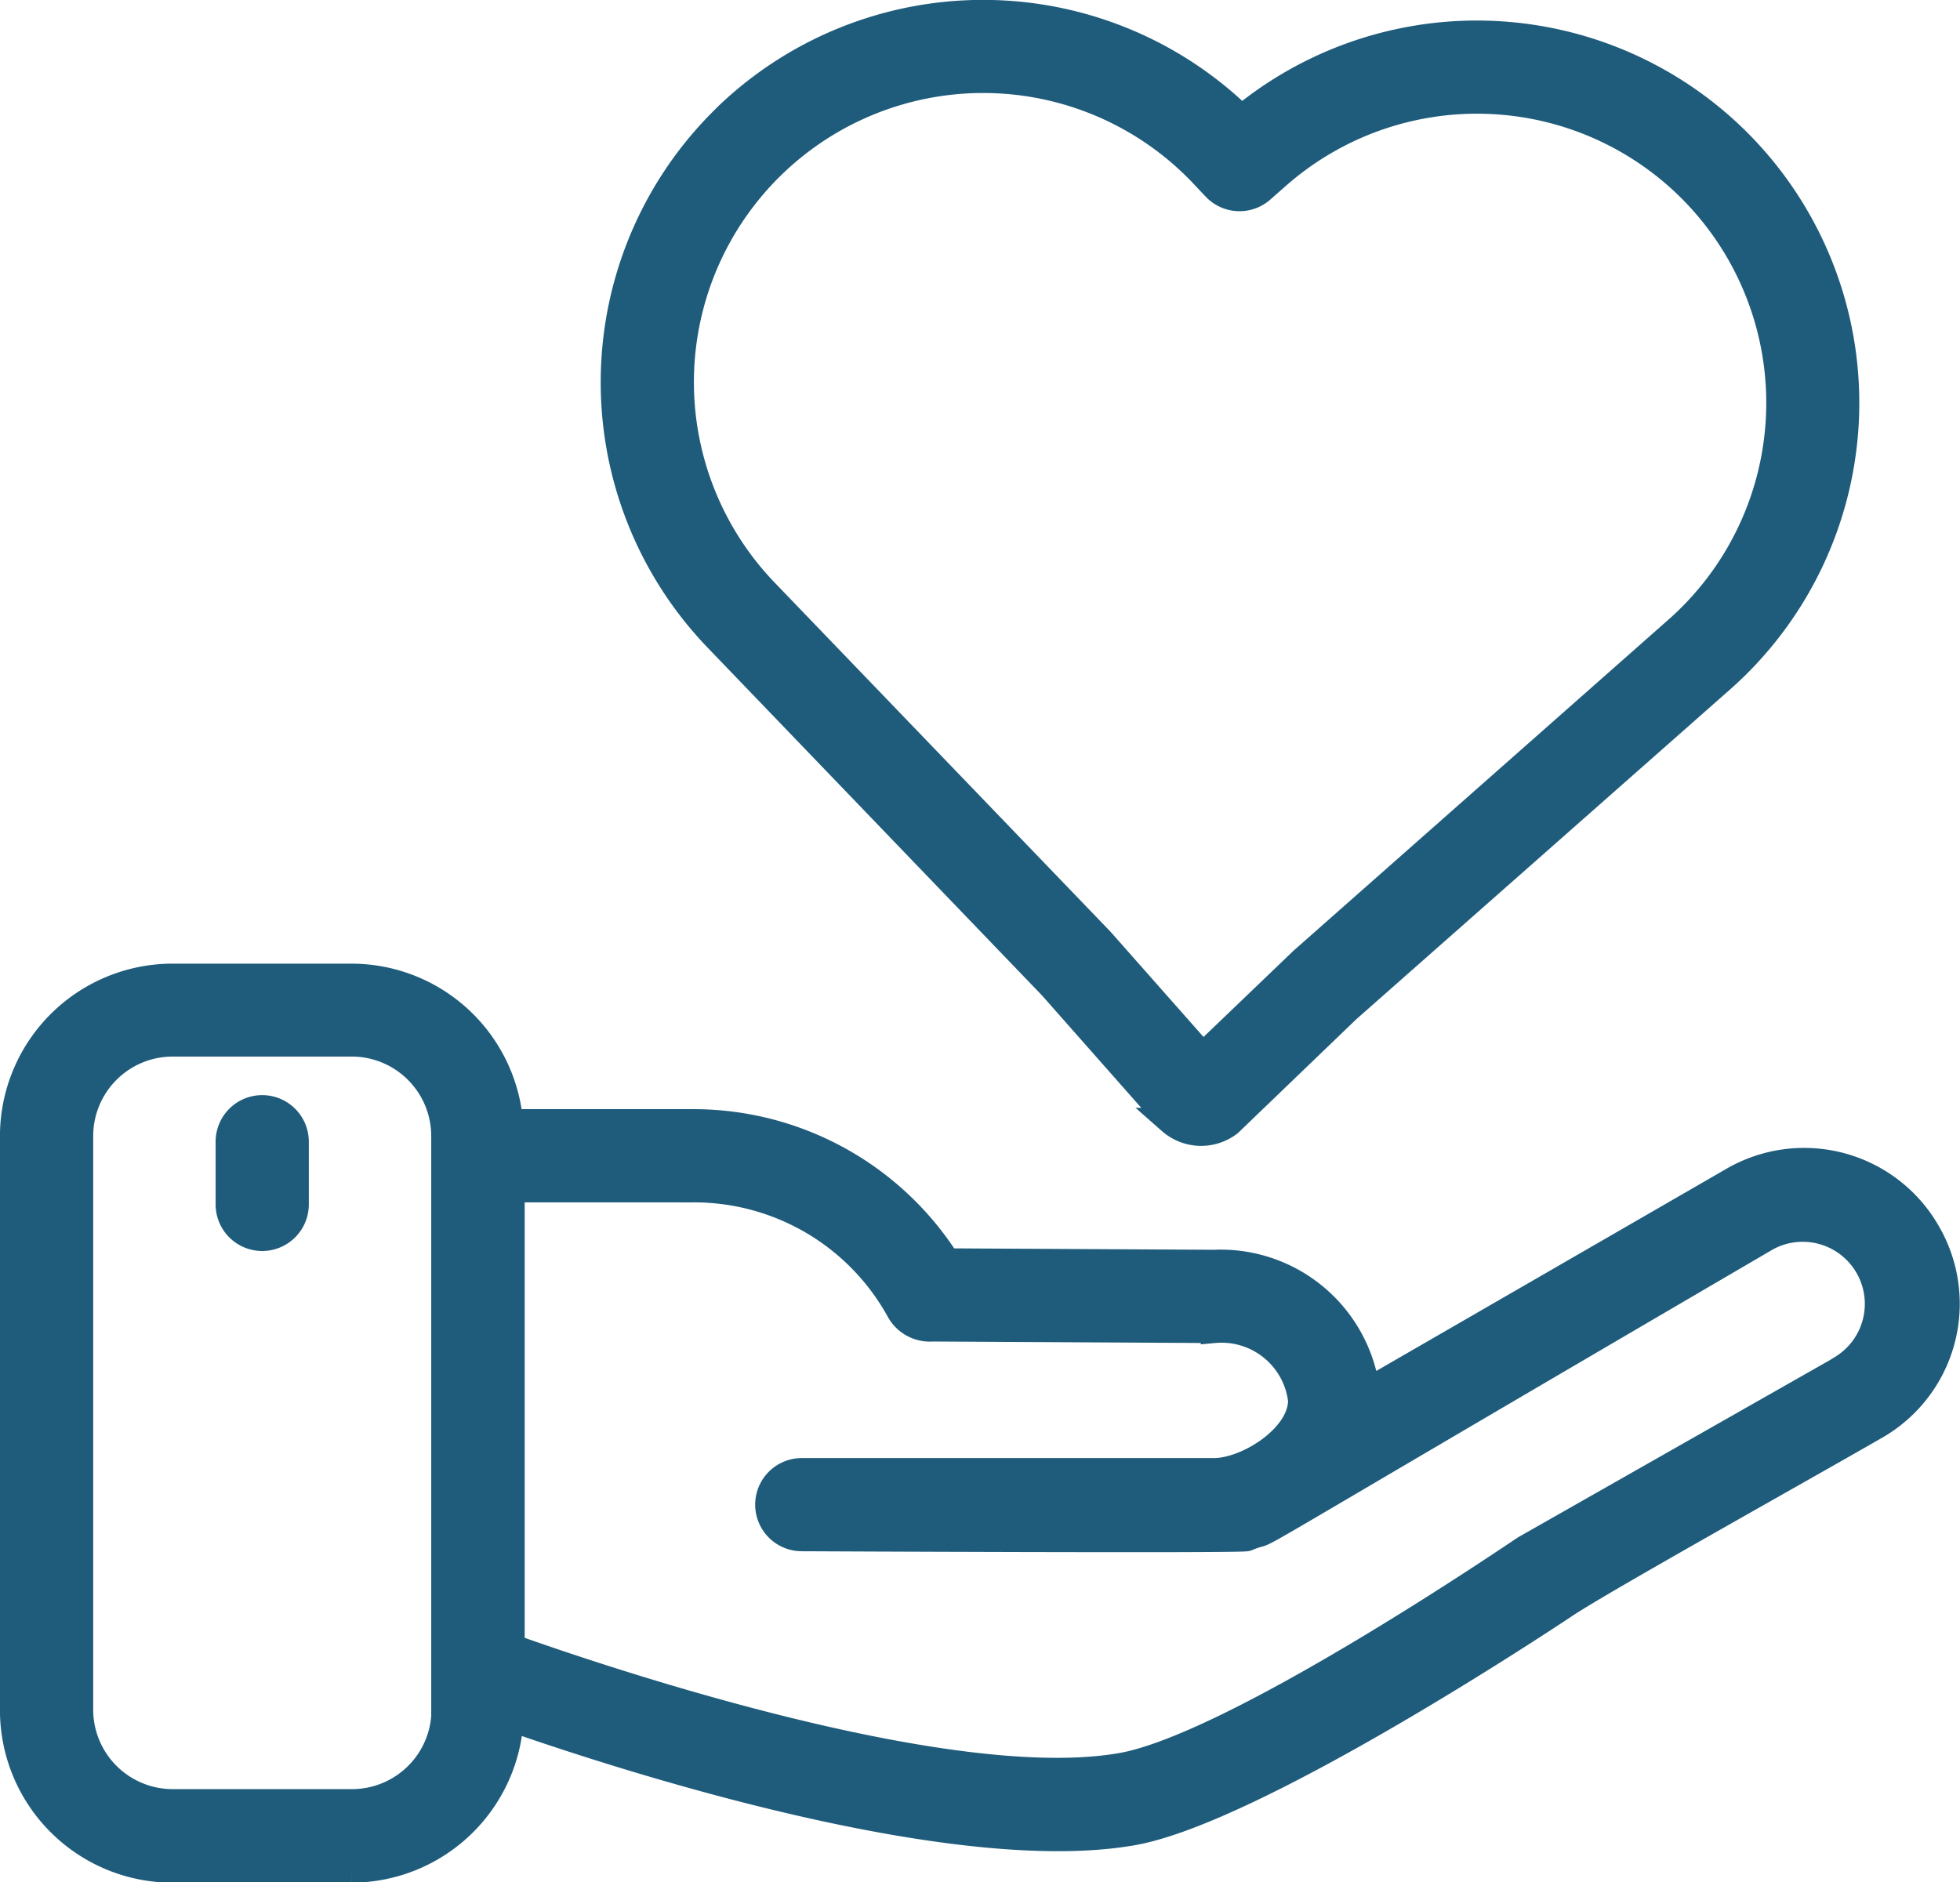
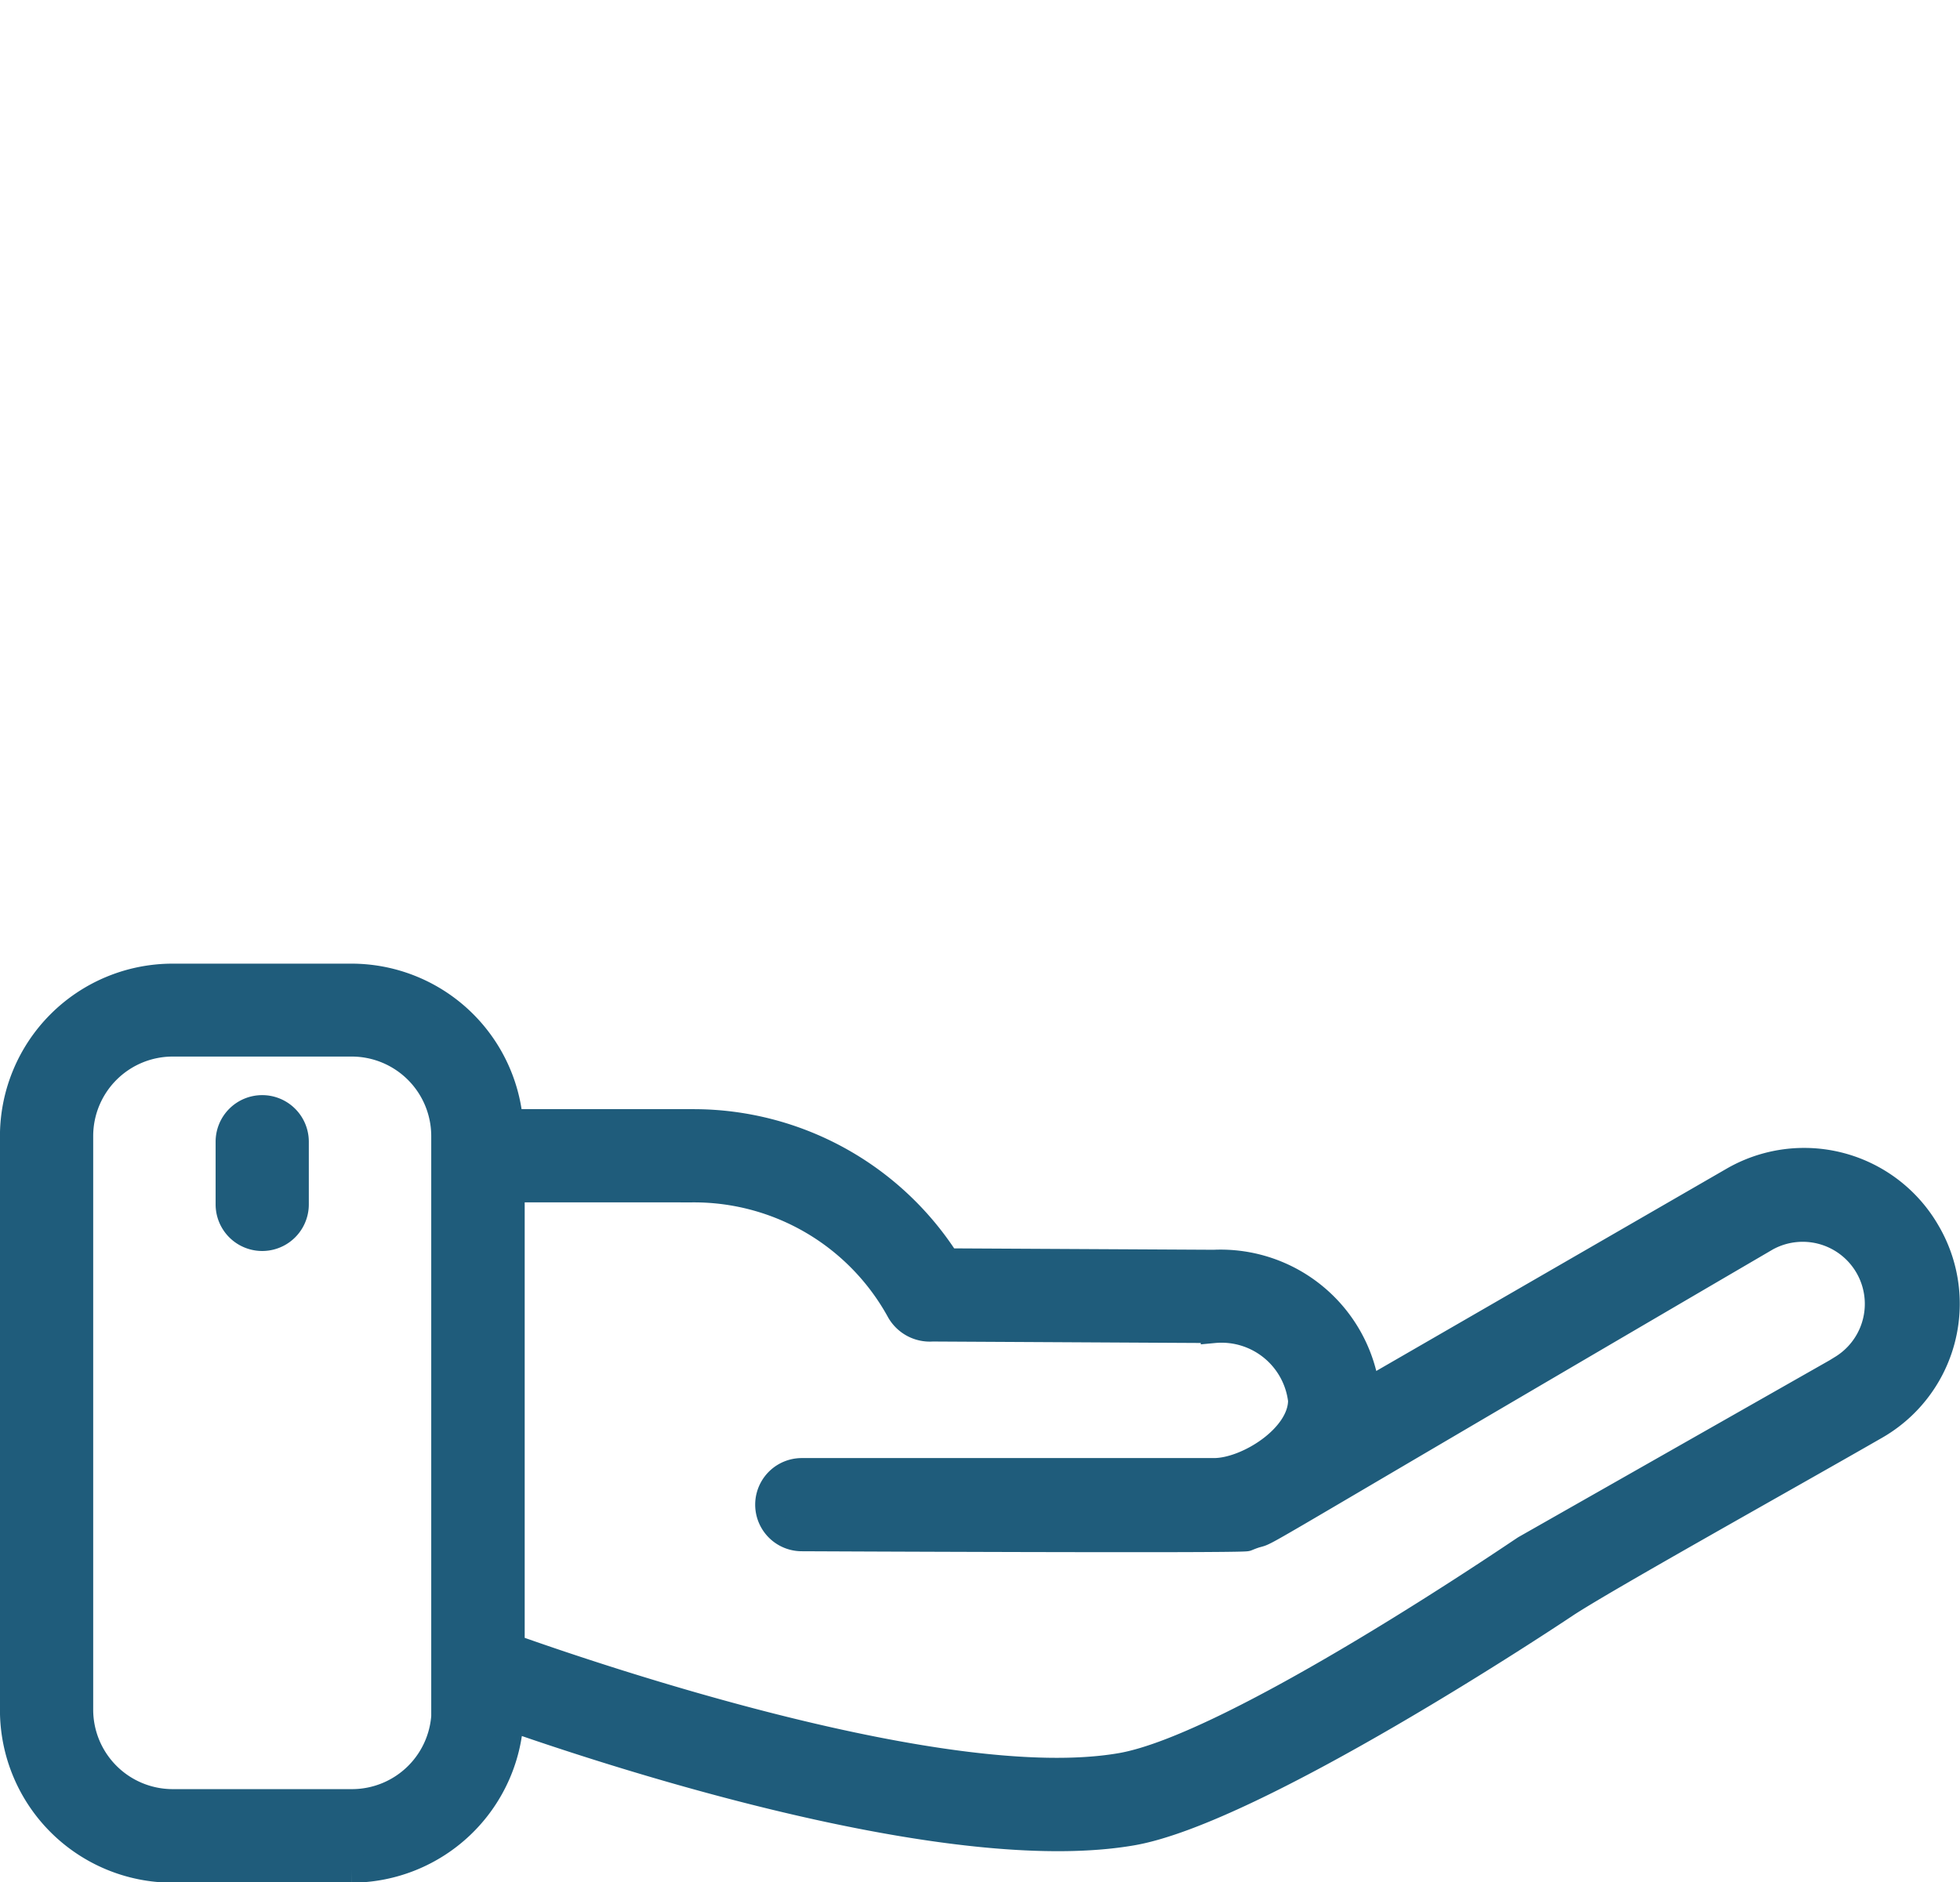
<svg xmlns="http://www.w3.org/2000/svg" width="36.888" height="35.433" viewBox="0 0 36.888 35.433">
  <g id="_x31_6_Core_Value" transform="translate(-29.193 -38.212)">
    <g id="Grupo_807" data-name="Grupo 807" transform="translate(29.443 38.462)">
-       <path id="Caminho_641" data-name="Caminho 641" d="M172.386,40.4a6.955,6.955,0,0,0-.193,9.824l6.3,6.554,2.241,2.538a.866.866,0,0,0,1.1.037l2.222-2.137L191.1,51a6.948,6.948,0,0,0-9.033-10.557,6.956,6.956,0,0,0-9.679-.047Zm9.191,1.345a.627.627,0,0,0,.868.035l.286-.252a5.693,5.693,0,0,1,7.537,8.535l-7.054,6.23-1.877,1.8-1.918-2.171L173.1,49.352a5.693,5.693,0,0,1,8.208-7.892Z" transform="translate(-158.951 -38.462)" fill="#1f5c7b" stroke="#1f5c7b" stroke-width="0.5" />
      <path id="Caminho_642" data-name="Caminho 642" d="M65.464,269.184a2.669,2.669,0,0,0-3.654-.984l-6.895,3.982a2.771,2.771,0,0,0-2.876-2.424l-5.024-.027a5.656,5.656,0,0,0-4.77-2.62H38.788a2.993,2.993,0,0,0-2.973-2.739H32.442a3,3,0,0,0-3,3v10.8a3,3,0,0,0,3,3h3.372a3,3,0,0,0,2.984-2.85c3,1.047,8.548,2.687,11.685,2.153,2.314-.388,7.923-4.122,8.161-4.281.683-.457,4.17-2.4,5.843-3.362A2.658,2.658,0,0,0,65.464,269.184Zm-27.9,8.982a1.747,1.747,0,0,1-1.745,1.745H32.442a1.747,1.747,0,0,1-1.745-1.745v-10.8a1.747,1.747,0,0,1,1.745-1.745h3.372a1.747,1.747,0,0,1,1.745,1.745v10.8Zm26.305-6.428-5.971,3.394c-.063.036-5.472,3.74-7.619,4.1-3.273.558-9.776-1.642-11.461-2.242v-8.624h3.431a4.41,4.41,0,0,1,3.878,2.295.653.653,0,0,0,.615.324l5.3.029a1.513,1.513,0,0,1,1.643,1.329c0,.7-1.021,1.336-1.643,1.336H44.283a.627.627,0,1,0,0,1.254c.063,0,8.31.04,8.373,0,.788-.327-1.454.918,9.78-5.649a1.419,1.419,0,0,1,1.429,2.451Z" transform="translate(-29.443 -246.232)" fill="#1f5c7b" stroke="#1f5c7b" stroke-width="0.5" />
      <path id="Caminho_643" data-name="Caminho 643" d="M80.617,295.208a.627.627,0,0,0-.627.627v1.18a.627.627,0,0,0,1.254,0v-1.18A.627.627,0,0,0,80.617,295.208Z" transform="translate(-75.932 -274.593)" fill="#1f5c7b" stroke="#1f5c7b" stroke-width="0.5" />
    </g>
  </g>
</svg>